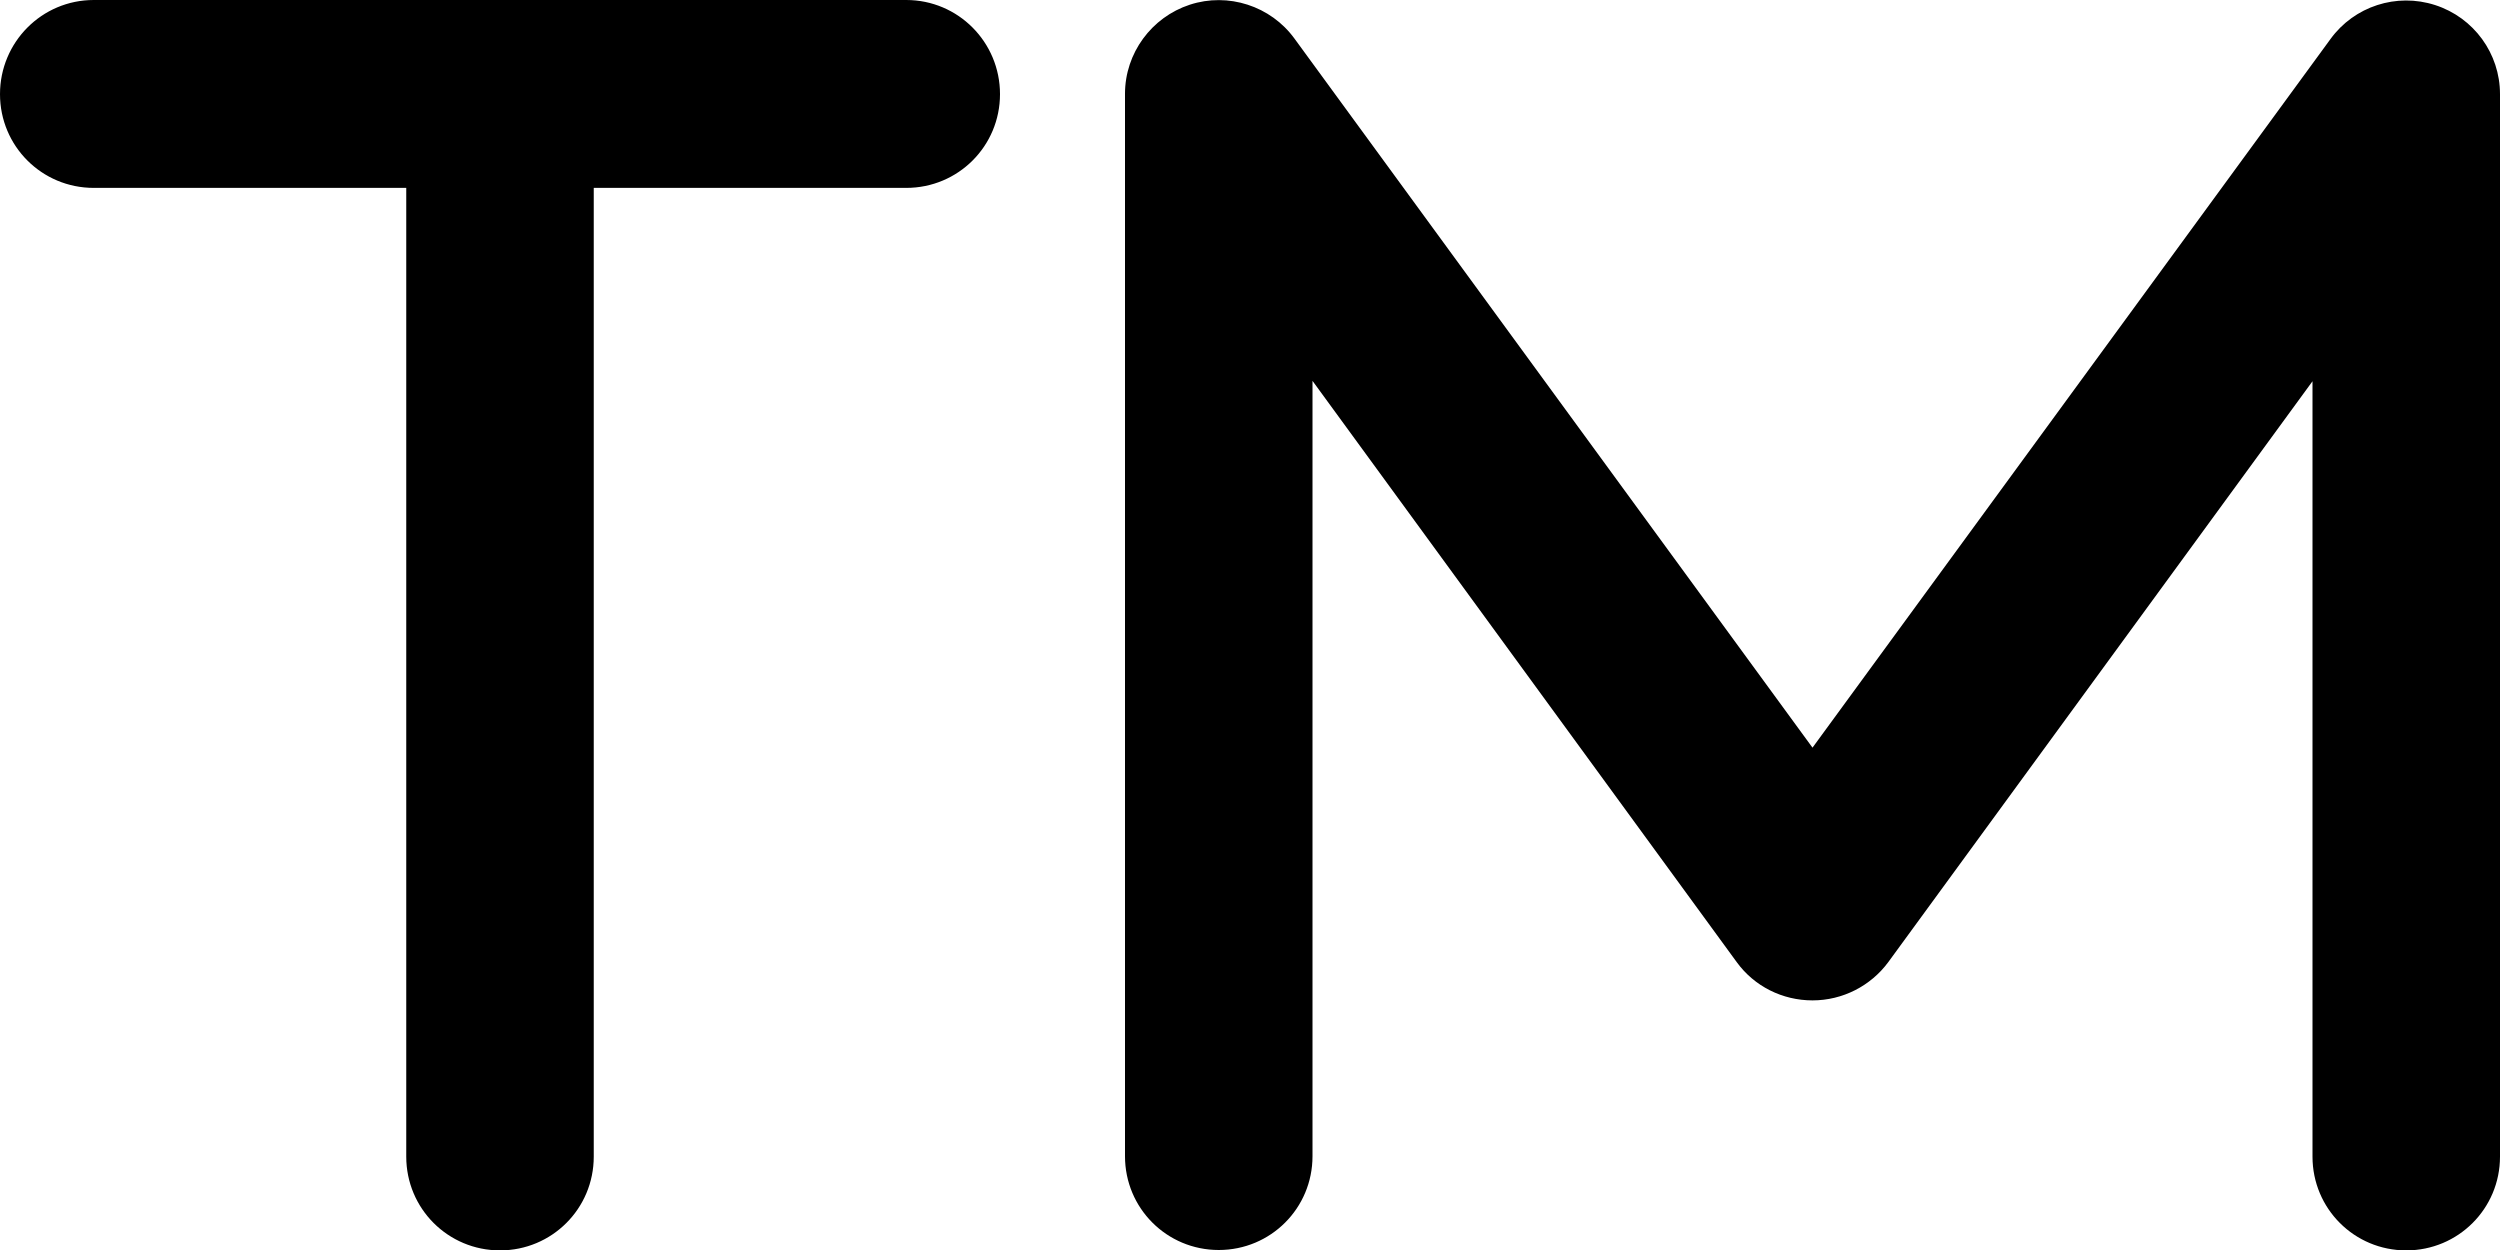
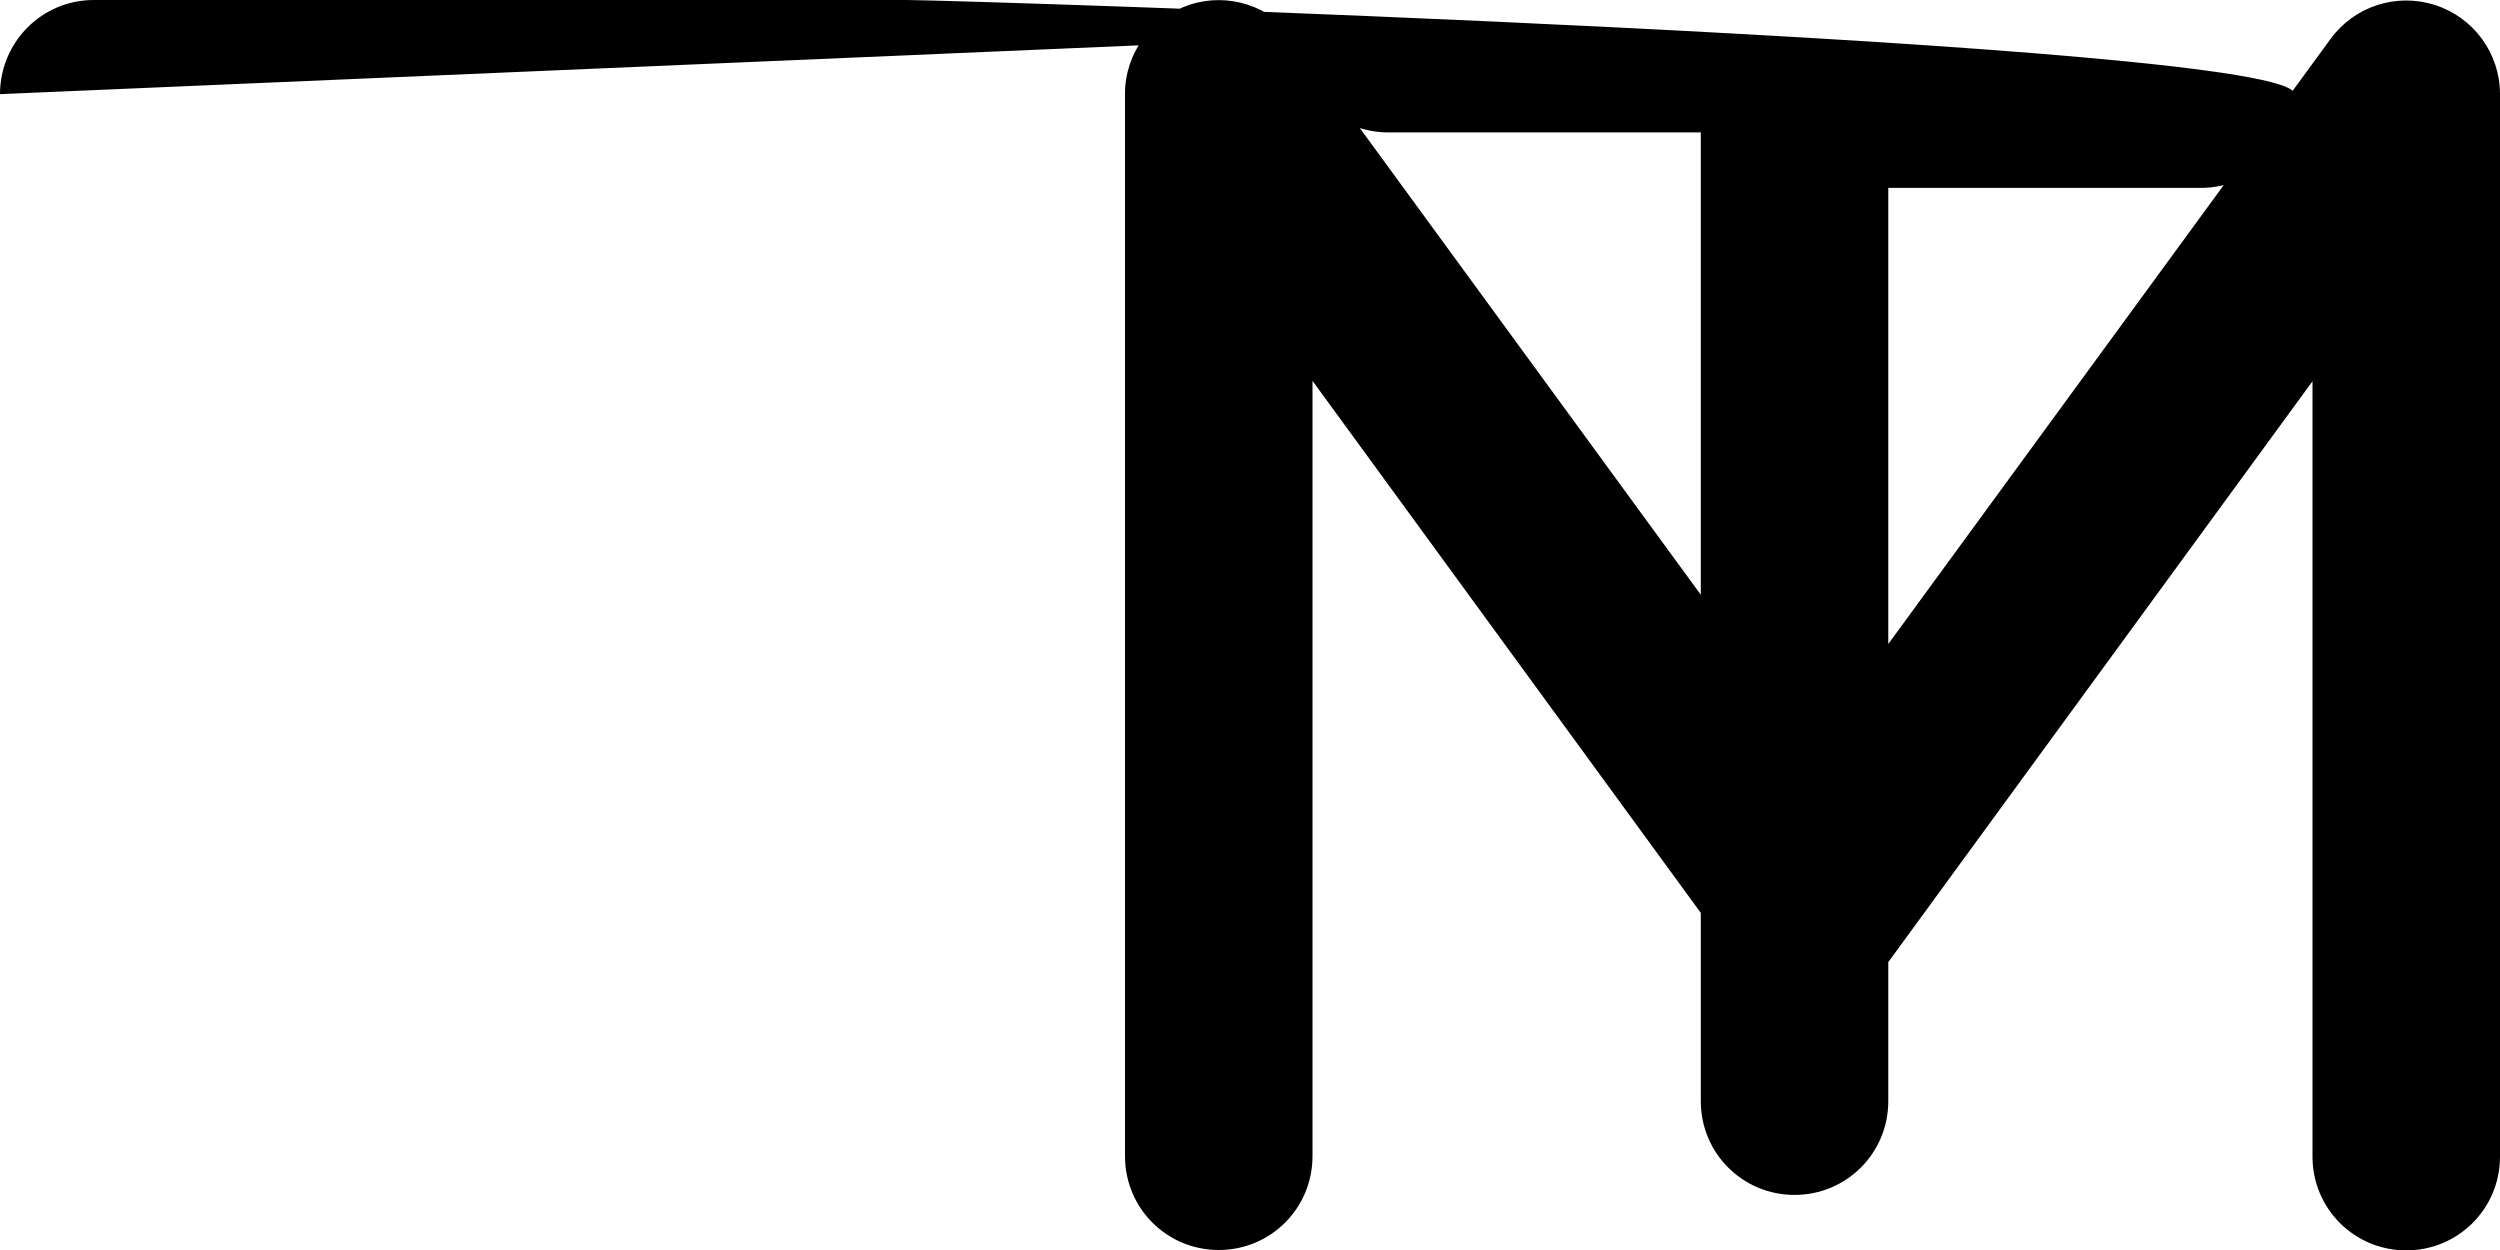
<svg xmlns="http://www.w3.org/2000/svg" id="Layer_1" version="1.1" viewBox="0 0 640 320.1">
-   <path d="M331.4,9.9c-6.1-8.4-17-11.9-26.8-8.7s-16.6,12.4-16.6,22.8v272c0,13.3,10.7,24,24,24s24-10.7,24-24V97.5l108.6,148.8c4.5,6.2,11.7,9.8,19.4,9.8s14.9-3.7,19.4-9.8l108.6-148.7v198.5c0,13.3,10.7,24,24,24s24-10.7,24-24V24.1c0-10.4-6.7-19.6-16.6-22.8s-20.7.3-26.8,8.7l-132.6,181.4L331.4,9.9ZM0,24.1c0,13.3,10.7,24,24,24h80v248c0,13.3,10.7,24,24,24s24-10.7,24-24V48.1h80c13.3,0,24-10.7,24-24S245.3,0,232,0H24C10.7,0,0,10.8,0,24.1Z" />
+   <path d="M331.4,9.9c-6.1-8.4-17-11.9-26.8-8.7s-16.6,12.4-16.6,22.8v272c0,13.3,10.7,24,24,24s24-10.7,24-24V97.5l108.6,148.8c4.5,6.2,11.7,9.8,19.4,9.8s14.9-3.7,19.4-9.8l108.6-148.7v198.5c0,13.3,10.7,24,24,24s24-10.7,24-24V24.1c0-10.4-6.7-19.6-16.6-22.8s-20.7.3-26.8,8.7l-132.6,181.4L331.4,9.9Zc0,13.3,10.7,24,24,24h80v248c0,13.3,10.7,24,24,24s24-10.7,24-24V48.1h80c13.3,0,24-10.7,24-24S245.3,0,232,0H24C10.7,0,0,10.8,0,24.1Z" />
</svg>